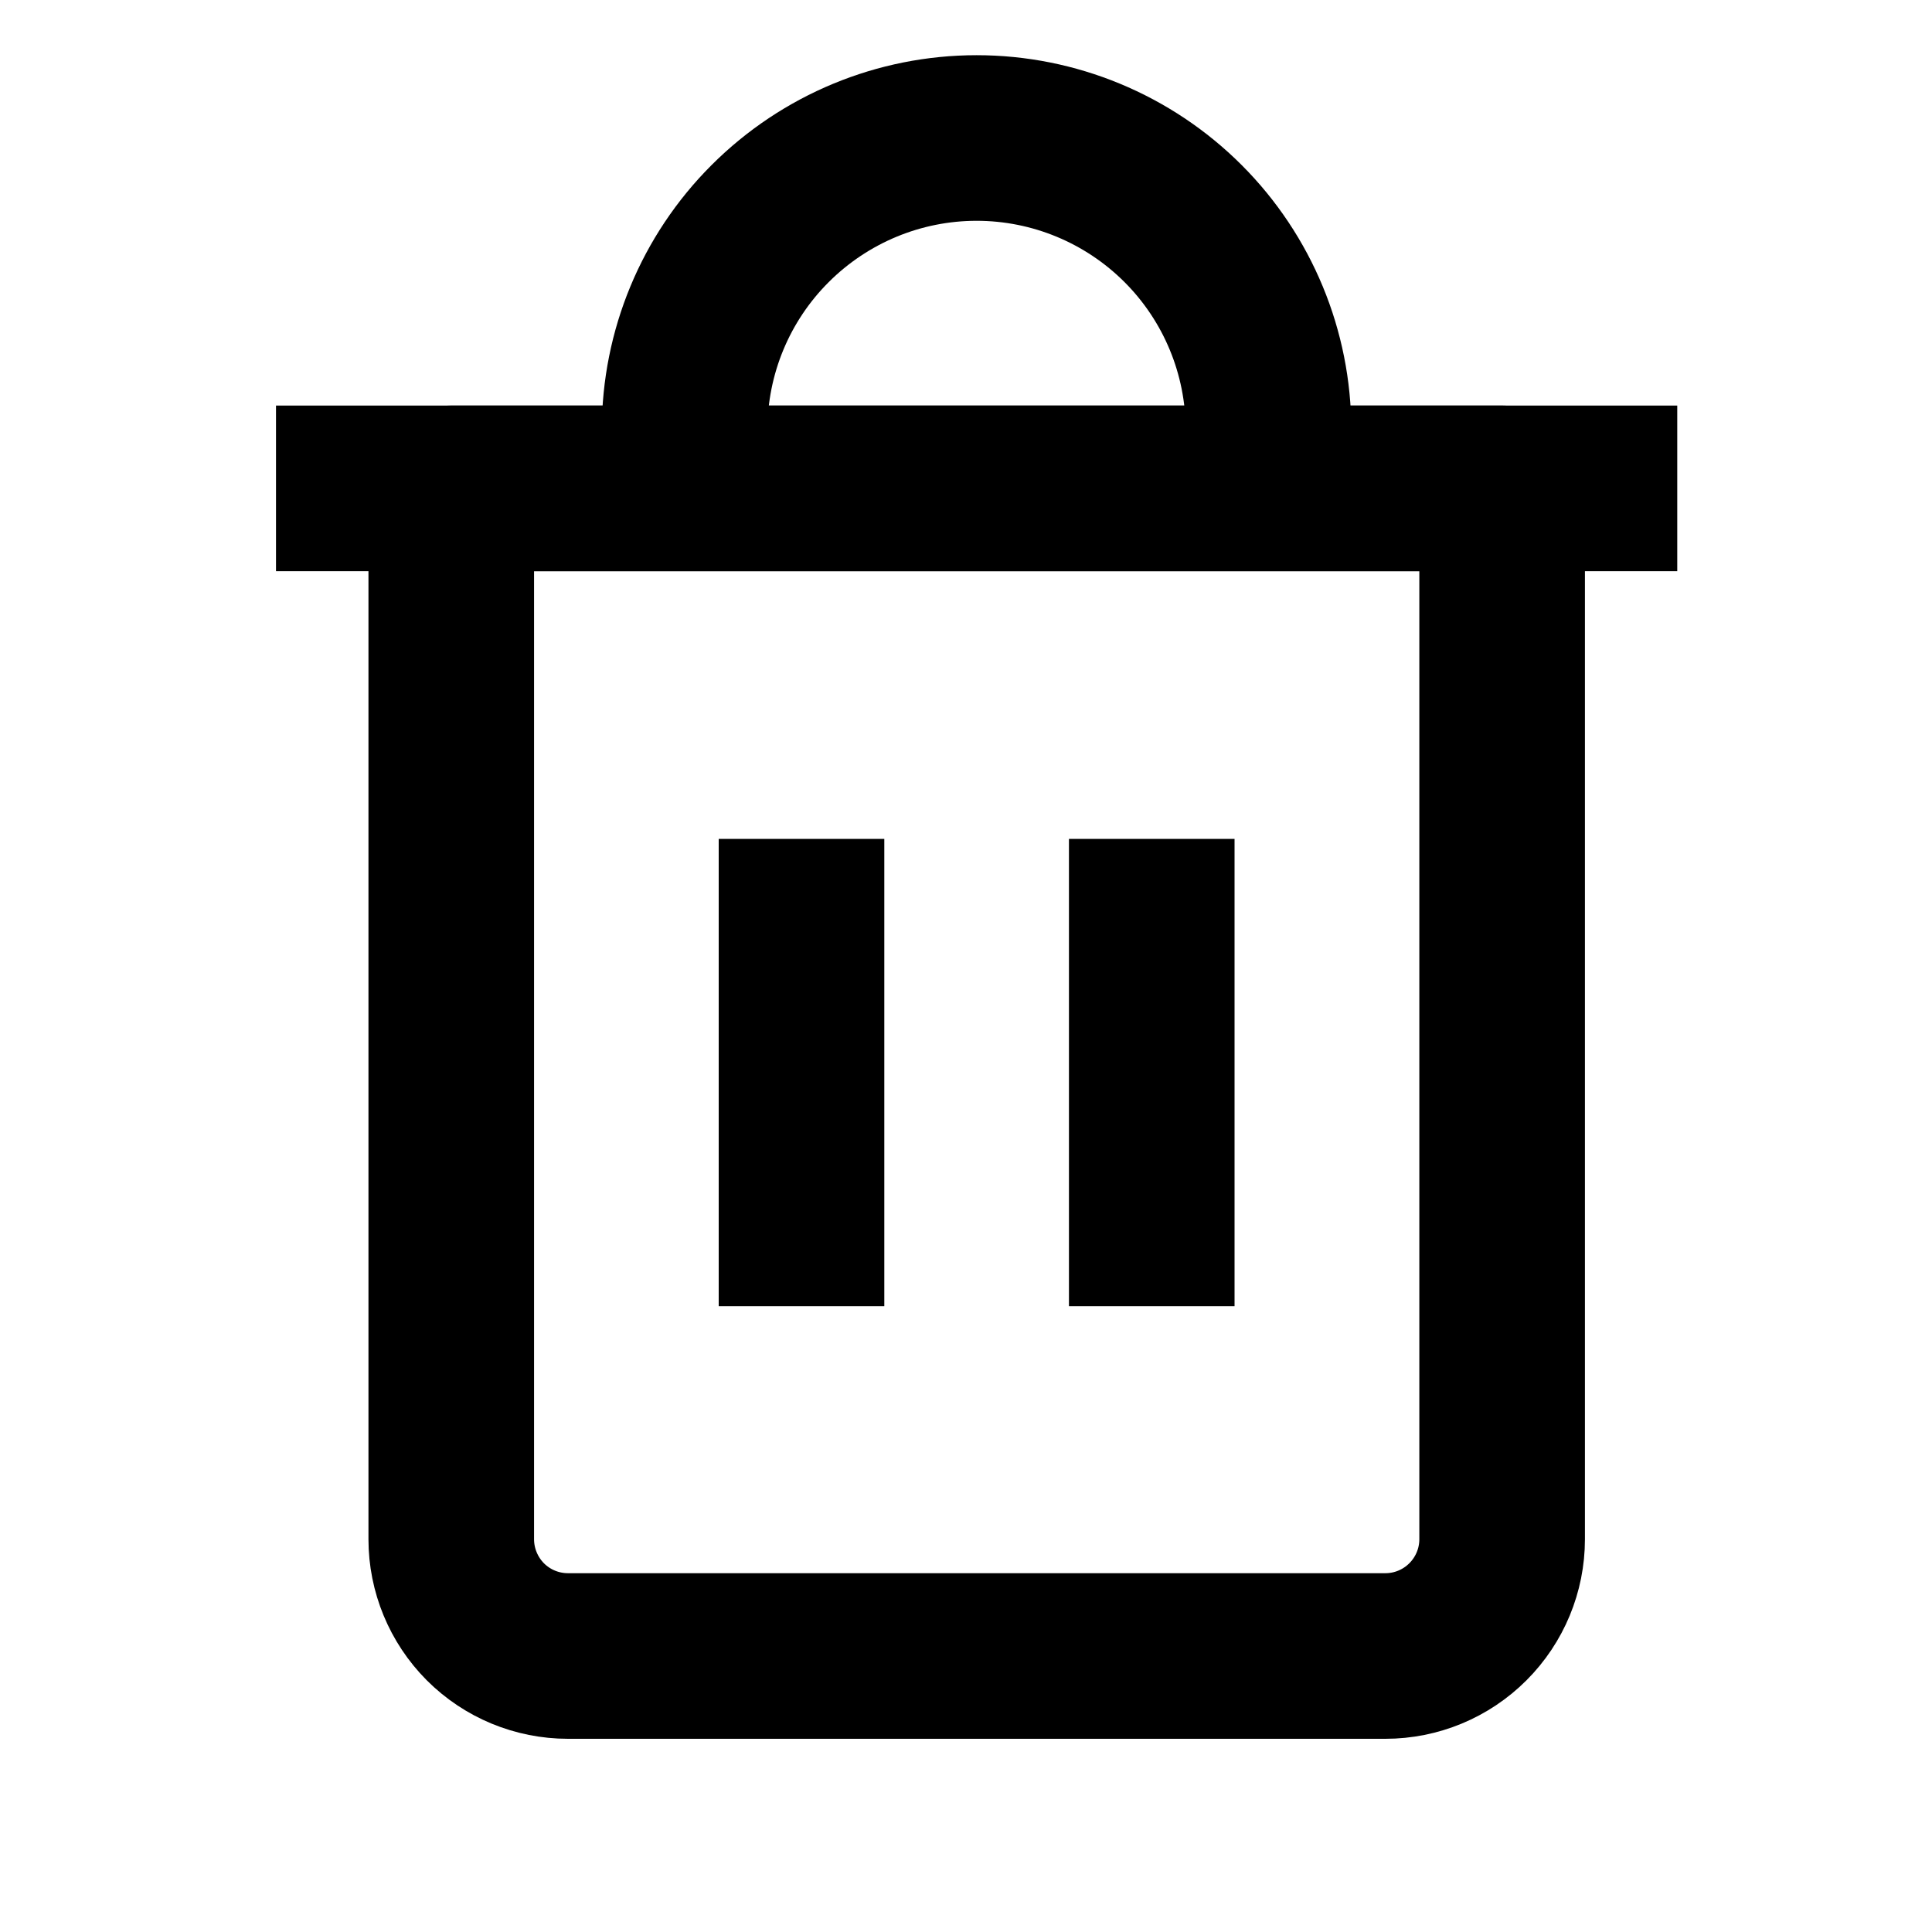
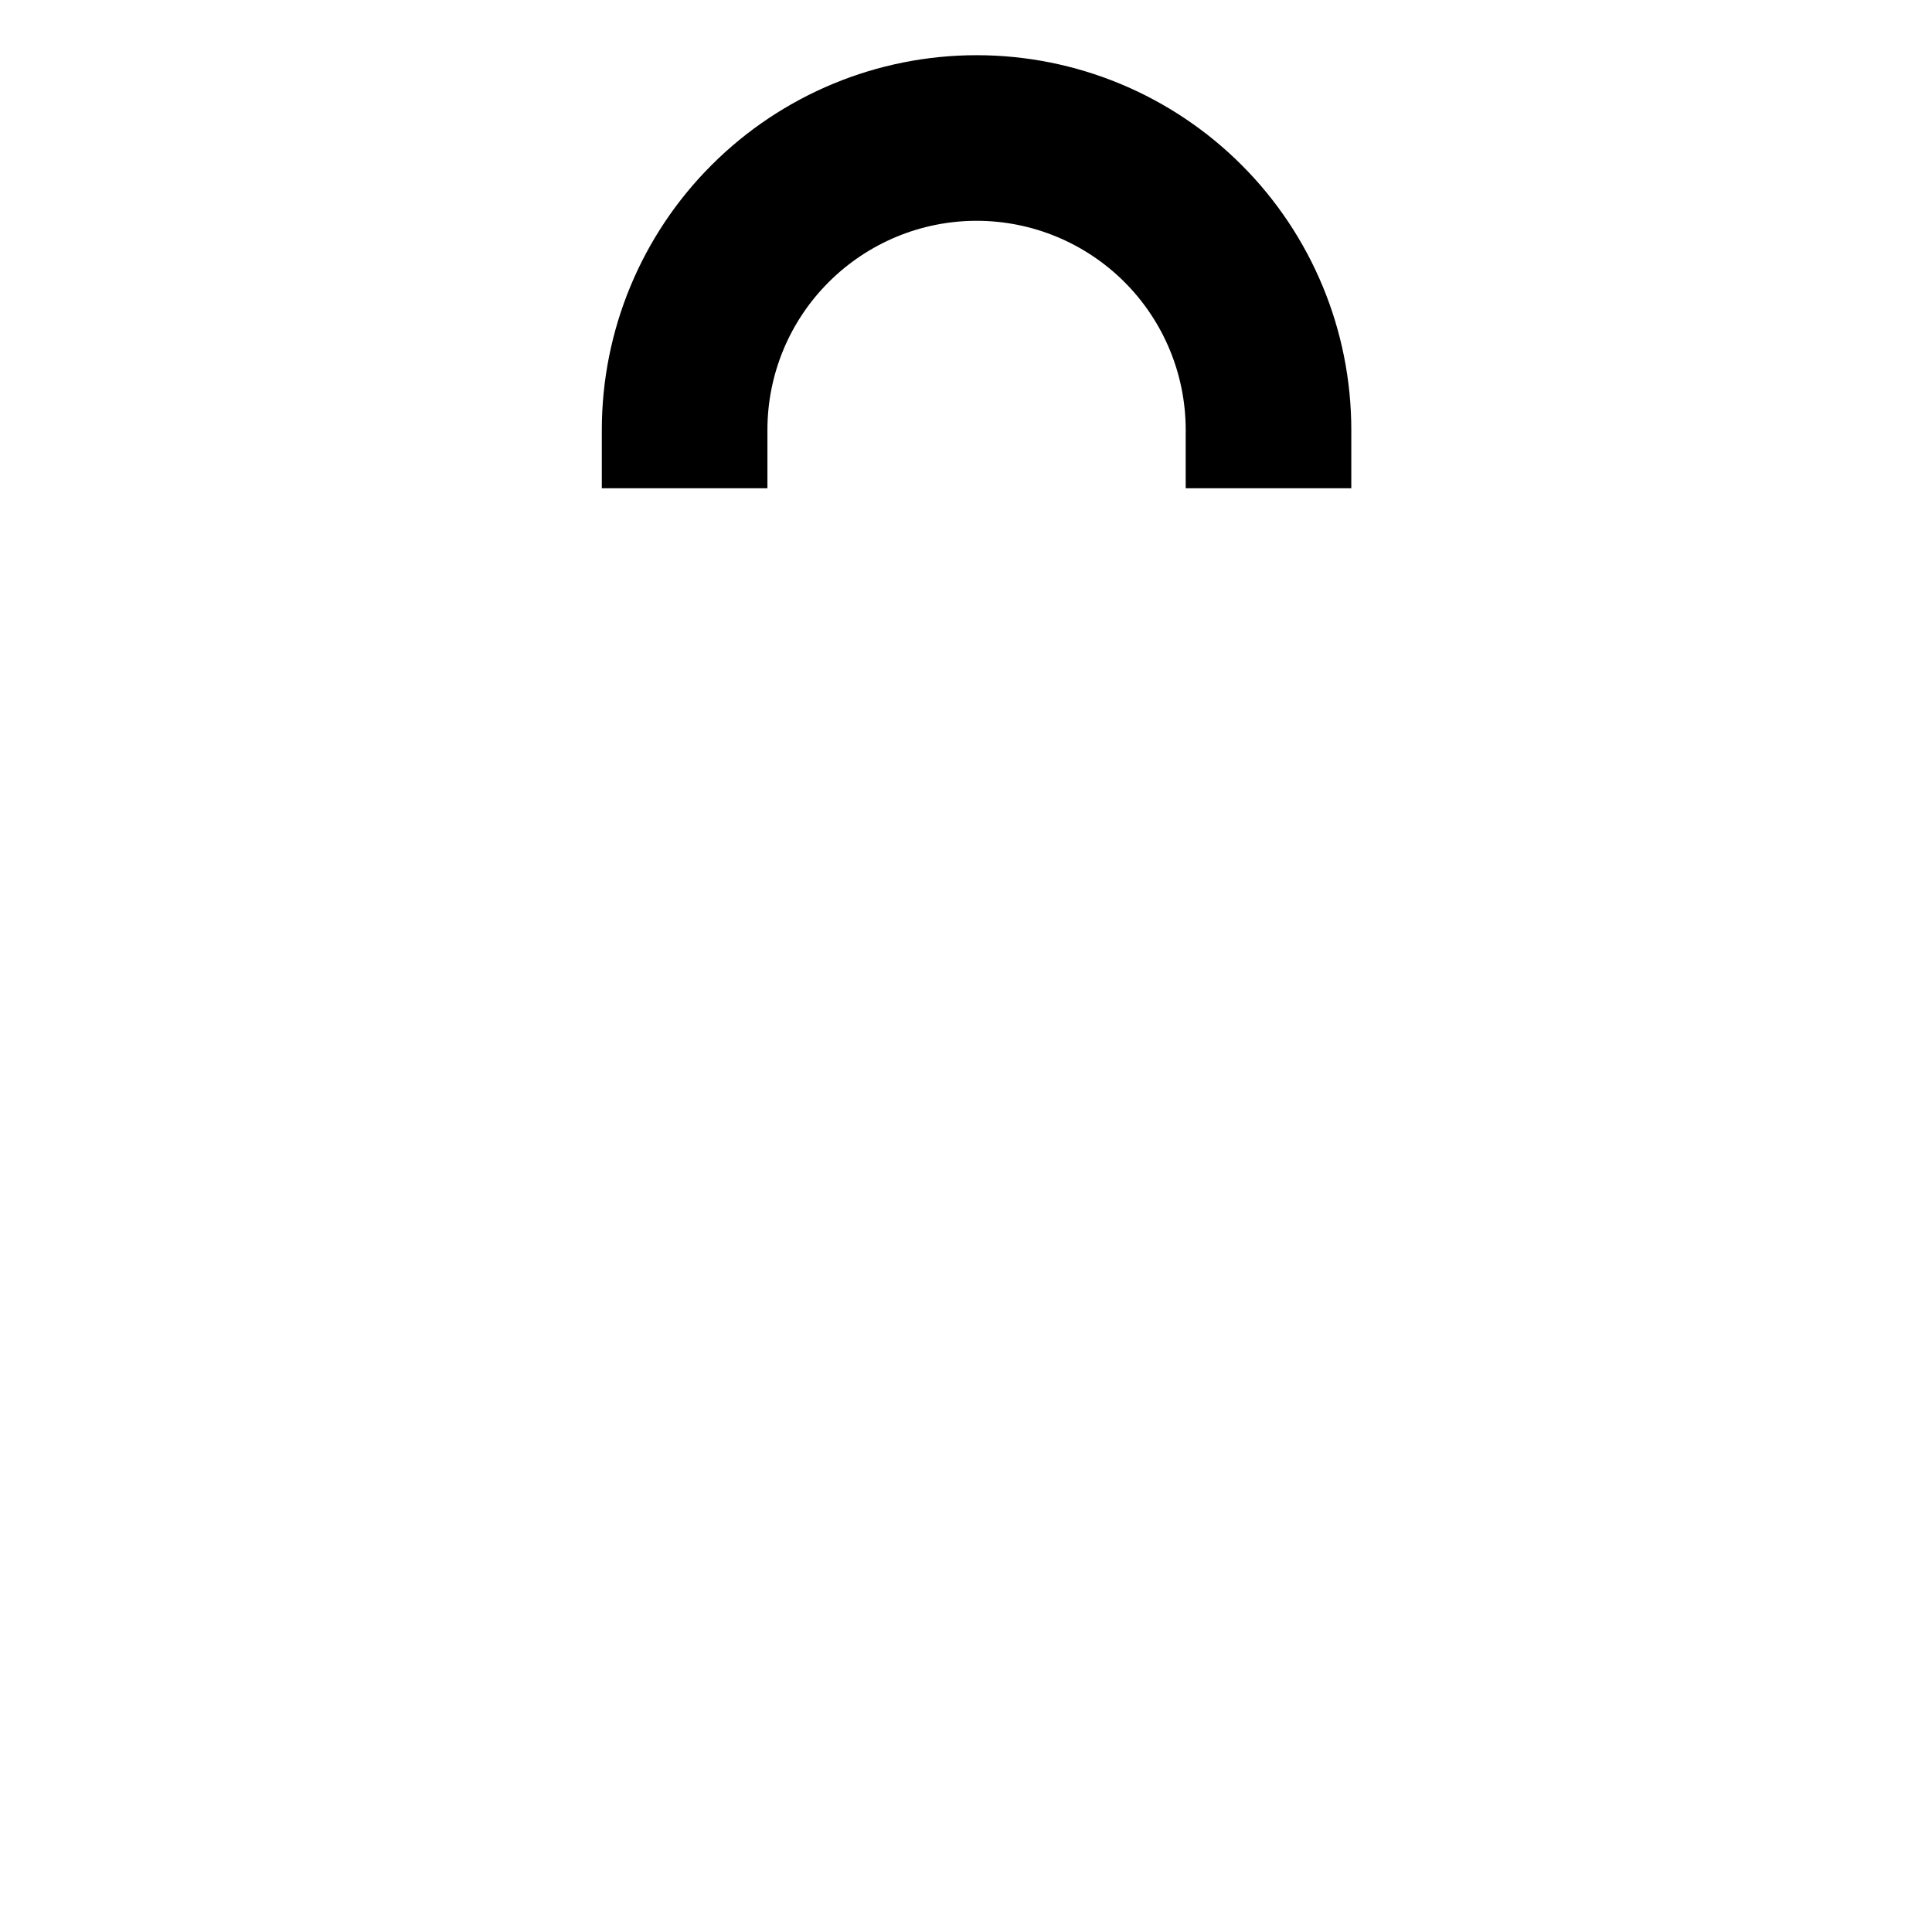
<svg xmlns="http://www.w3.org/2000/svg" width="14" height="14" viewBox="0 0 14 14" fill="none">
-   <path d="M2 3.539H12.154" stroke="black" style="stroke:black;stroke-opacity:1;" stroke-width="1.2" stroke-linejoin="round" />
-   <path d="M3.27 3.539H10.885V11.154C10.885 11.378 10.796 11.593 10.637 11.752C10.478 11.911 10.263 12 10.039 12H4.116C3.891 12 3.676 11.911 3.517 11.752C3.359 11.593 3.27 11.378 3.27 11.154V3.539Z" stroke="black" style="stroke:black;stroke-opacity:1;" stroke-width="1.2" stroke-linejoin="round" />
  <path d="M4.961 3.538V3.115C4.961 2.554 5.184 2.016 5.581 1.62C5.978 1.223 6.516 1 7.077 1C7.638 1 8.176 1.223 8.573 1.62C8.969 2.016 9.192 2.554 9.192 3.115V3.538" stroke="black" style="stroke:black;stroke-opacity:1;" stroke-width="1.2" stroke-linejoin="round" />
-   <path d="M5.808 6.079V9.465" stroke="black" style="stroke:black;stroke-opacity:1;" stroke-width="1.2" stroke-linejoin="round" />
-   <path d="M8.346 6.079V9.465" stroke="black" style="stroke:black;stroke-opacity:1;" stroke-width="1.2" stroke-linejoin="round" />
</svg>